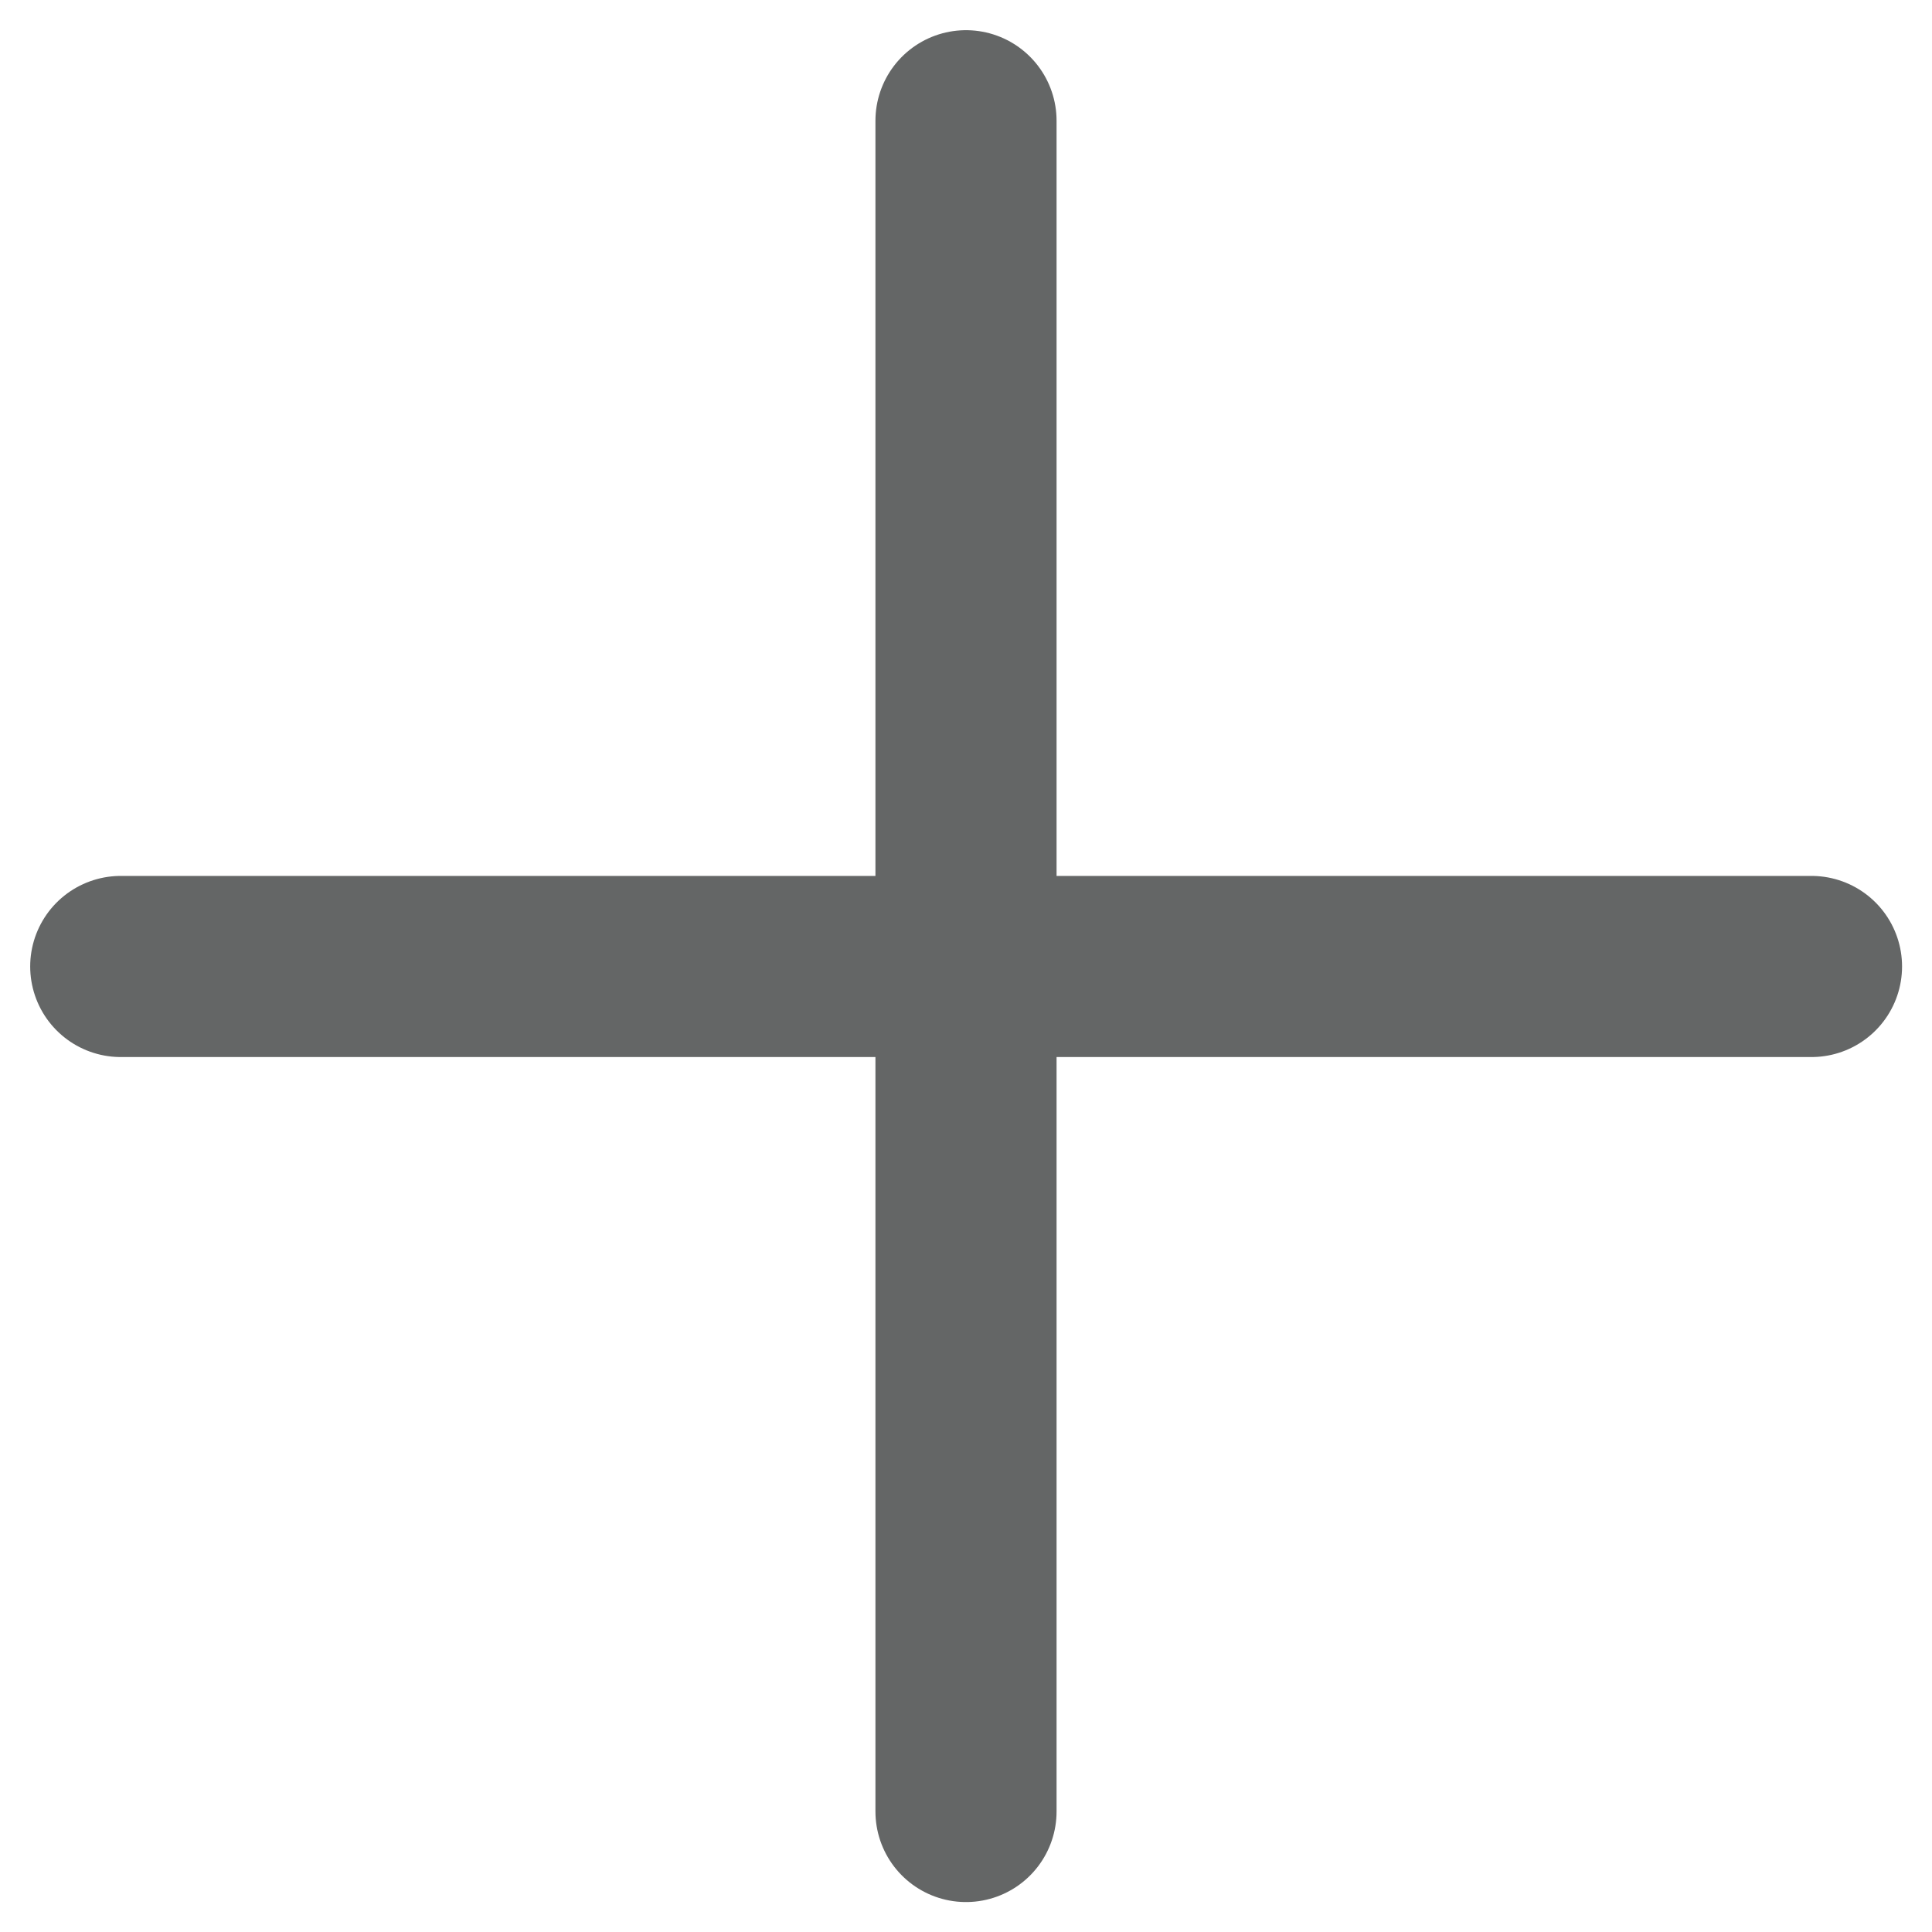
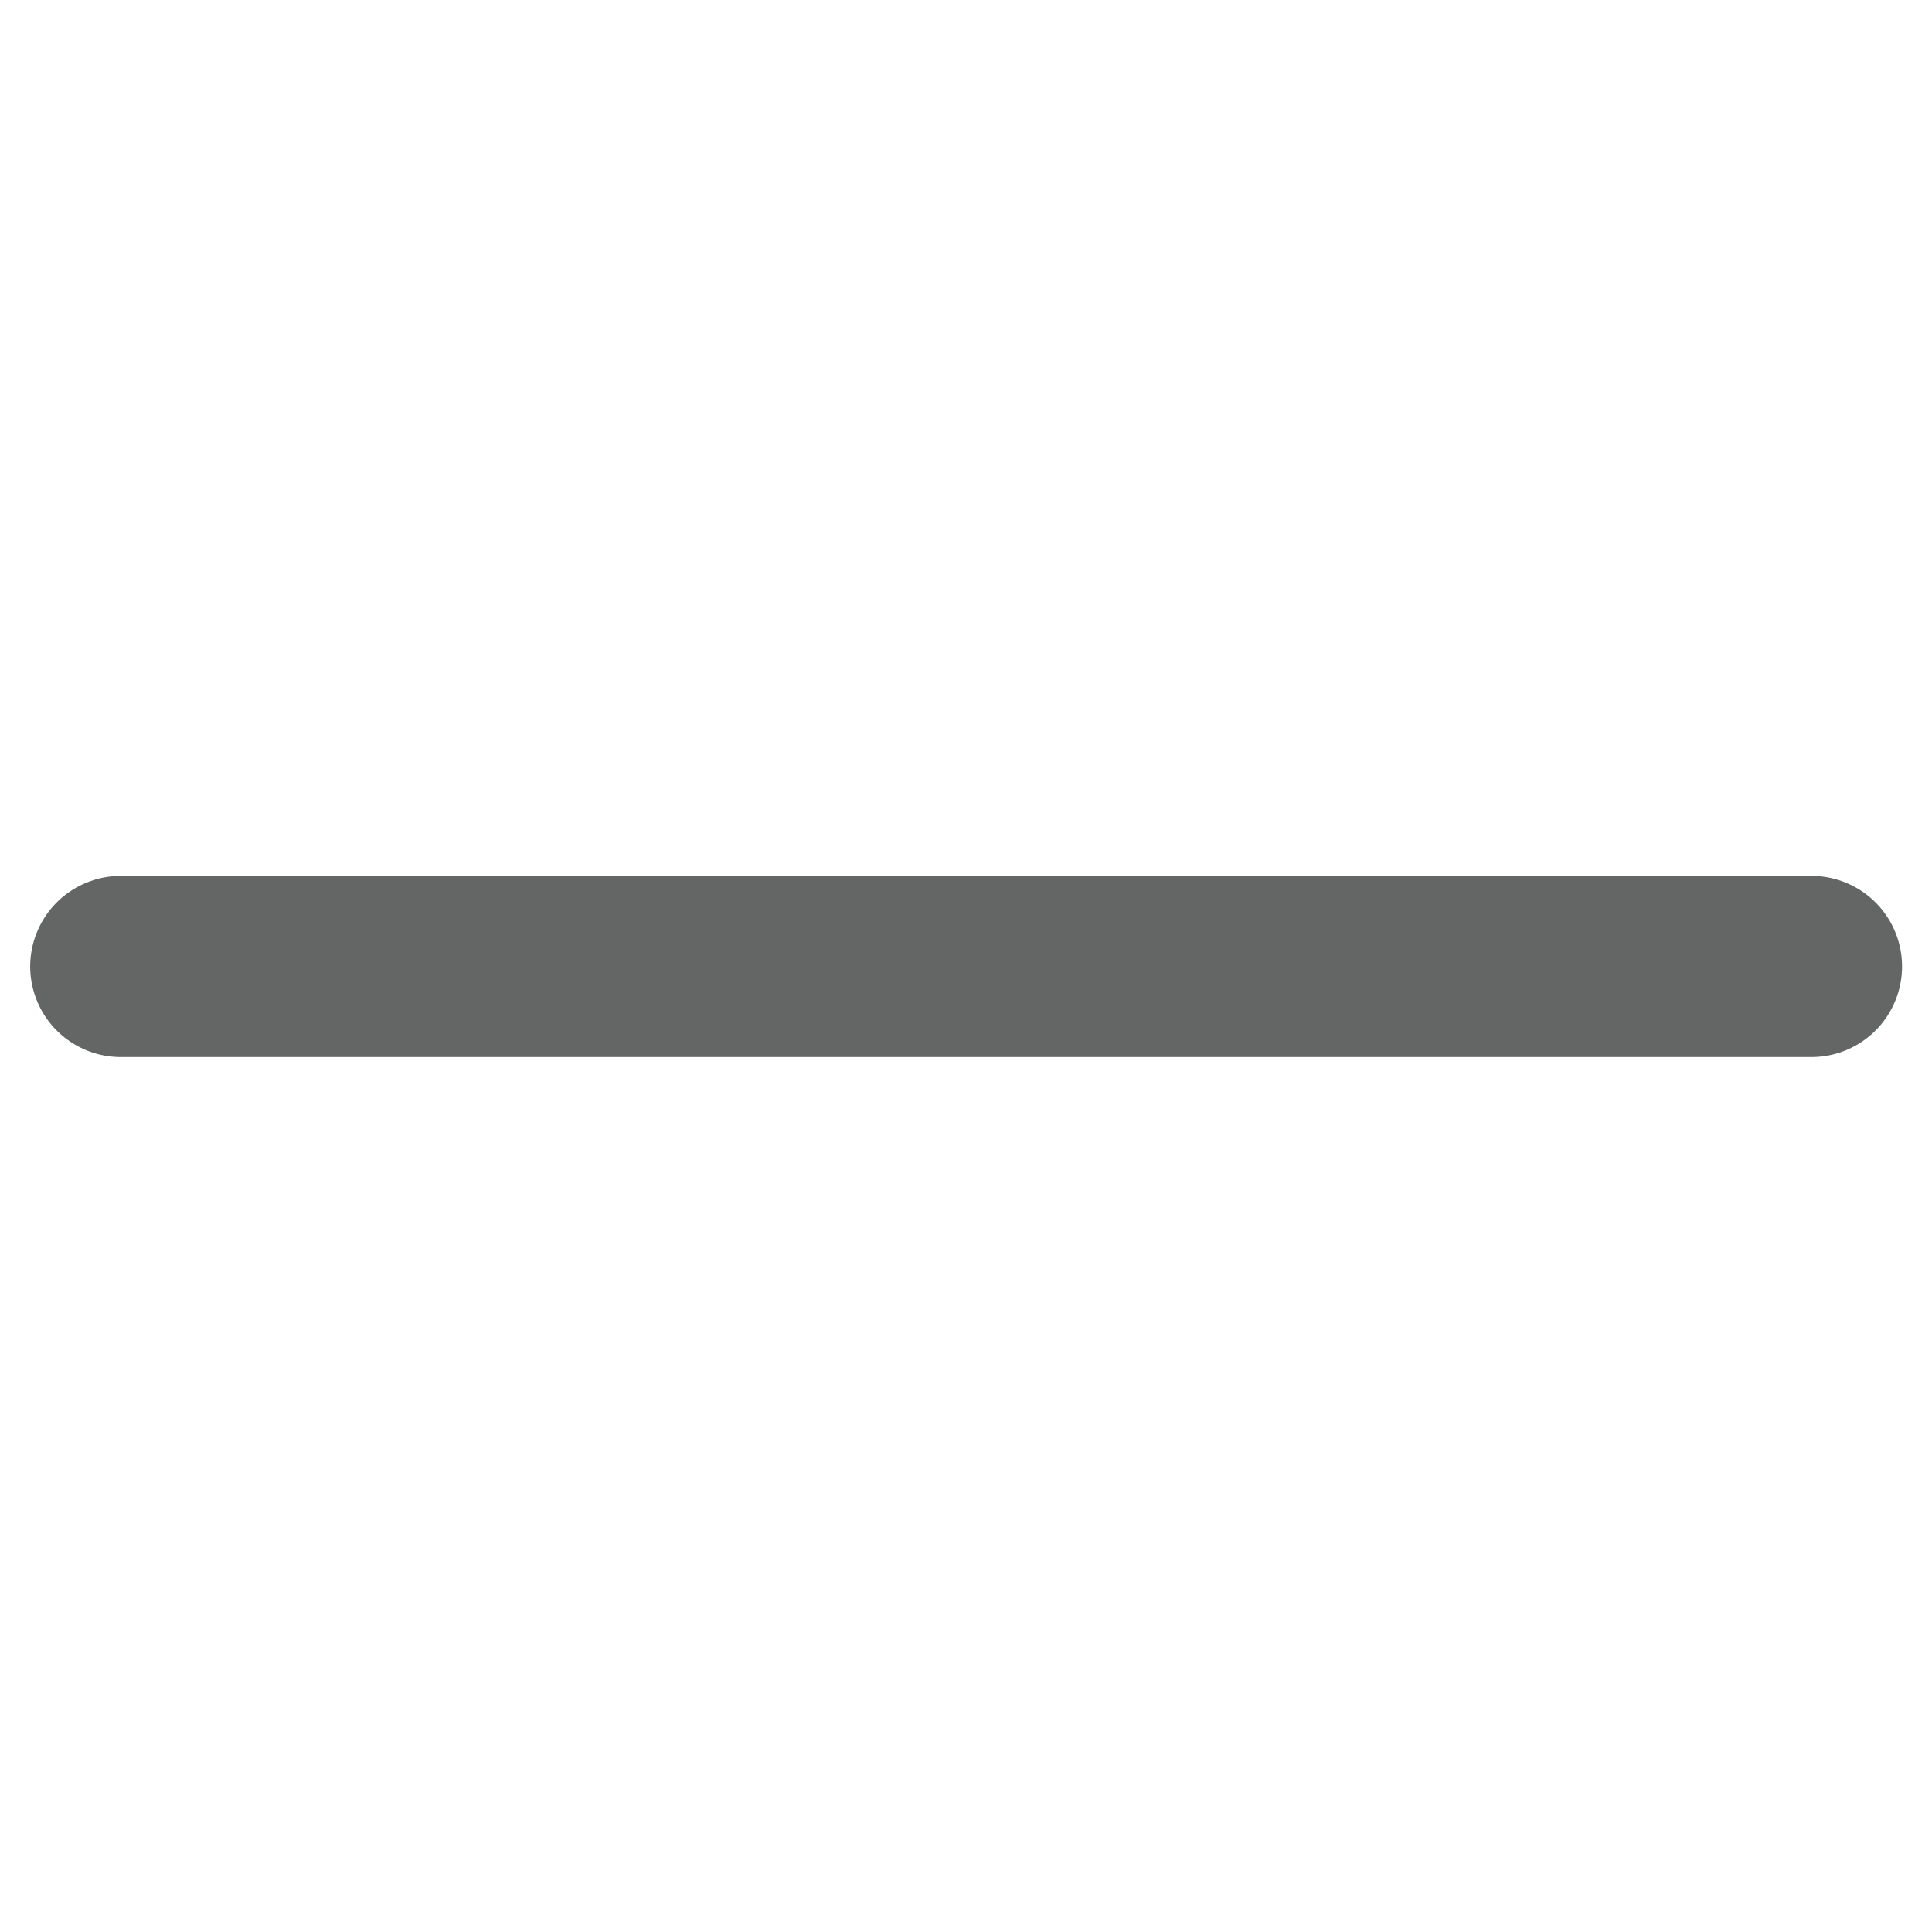
<svg xmlns="http://www.w3.org/2000/svg" width="16" height="16" viewBox="0 0 16 16" fill="none">
-   <path d="M8 1V15.002" stroke="#646666" stroke-width="1.5" stroke-linecap="round" stroke-linejoin="round" />
  <path d="M15.002 8.004H1" stroke="#646666" stroke-width="1.5" stroke-linecap="round" stroke-linejoin="round" />
</svg>